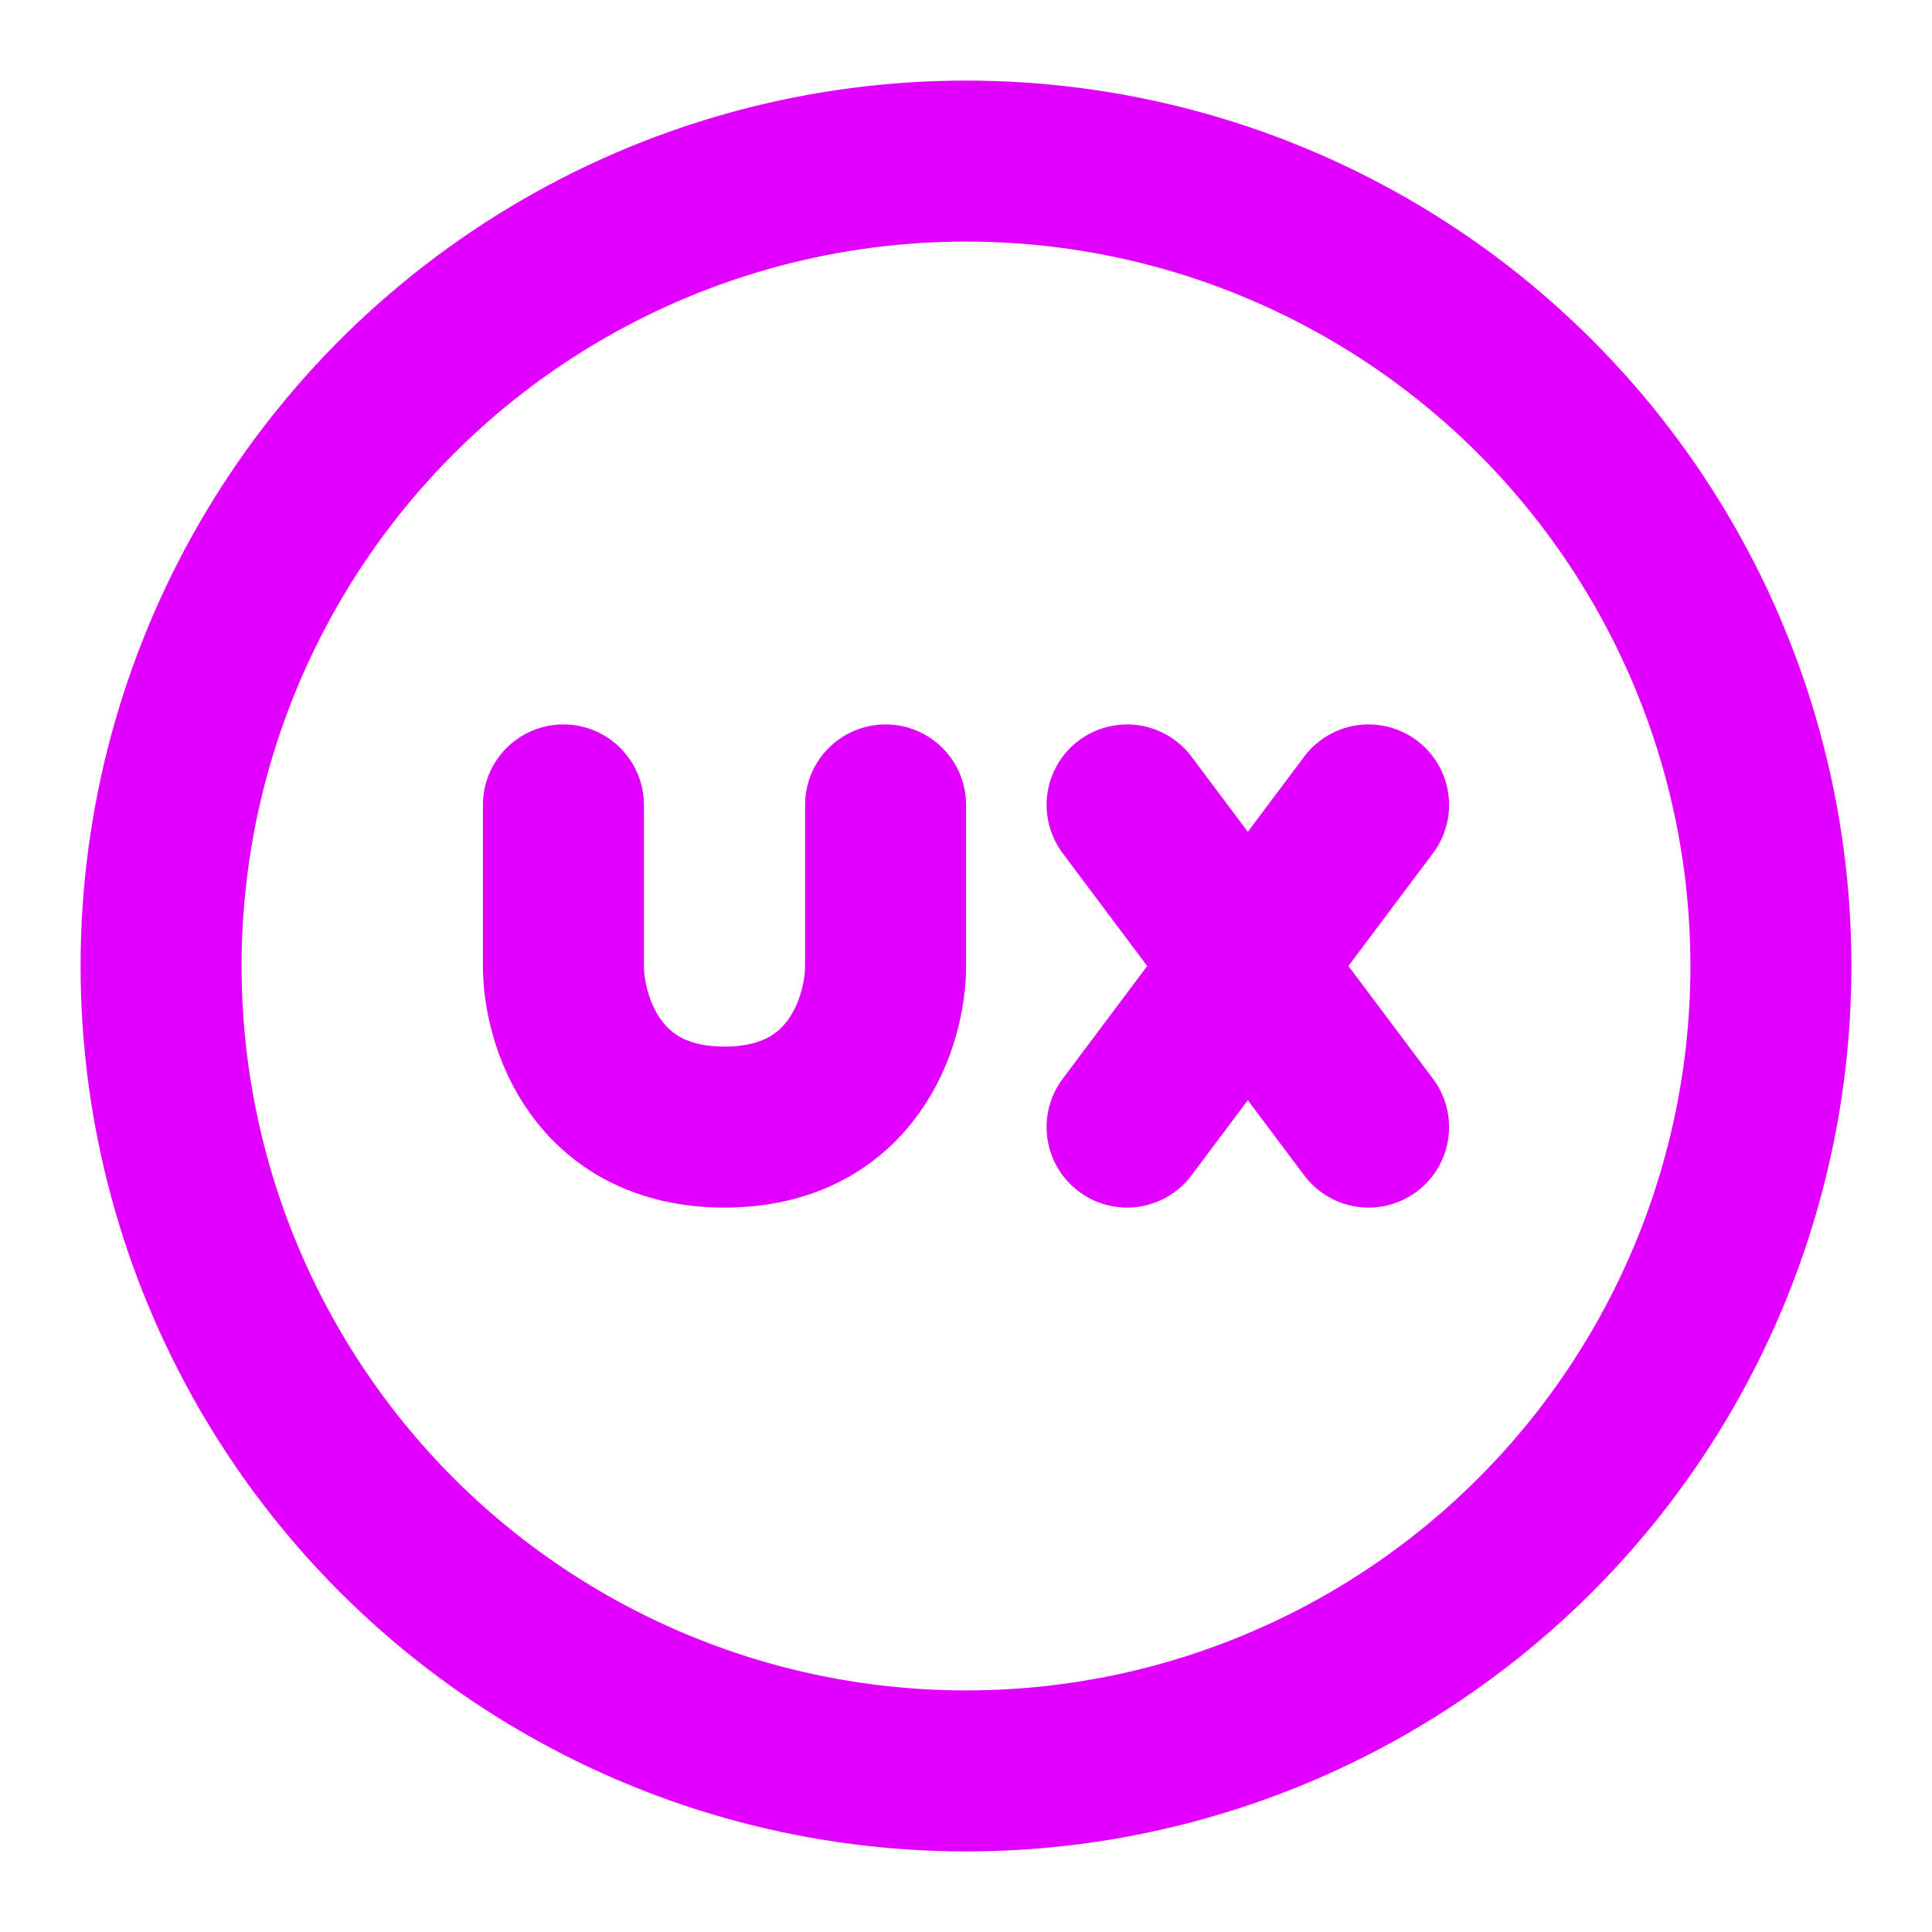
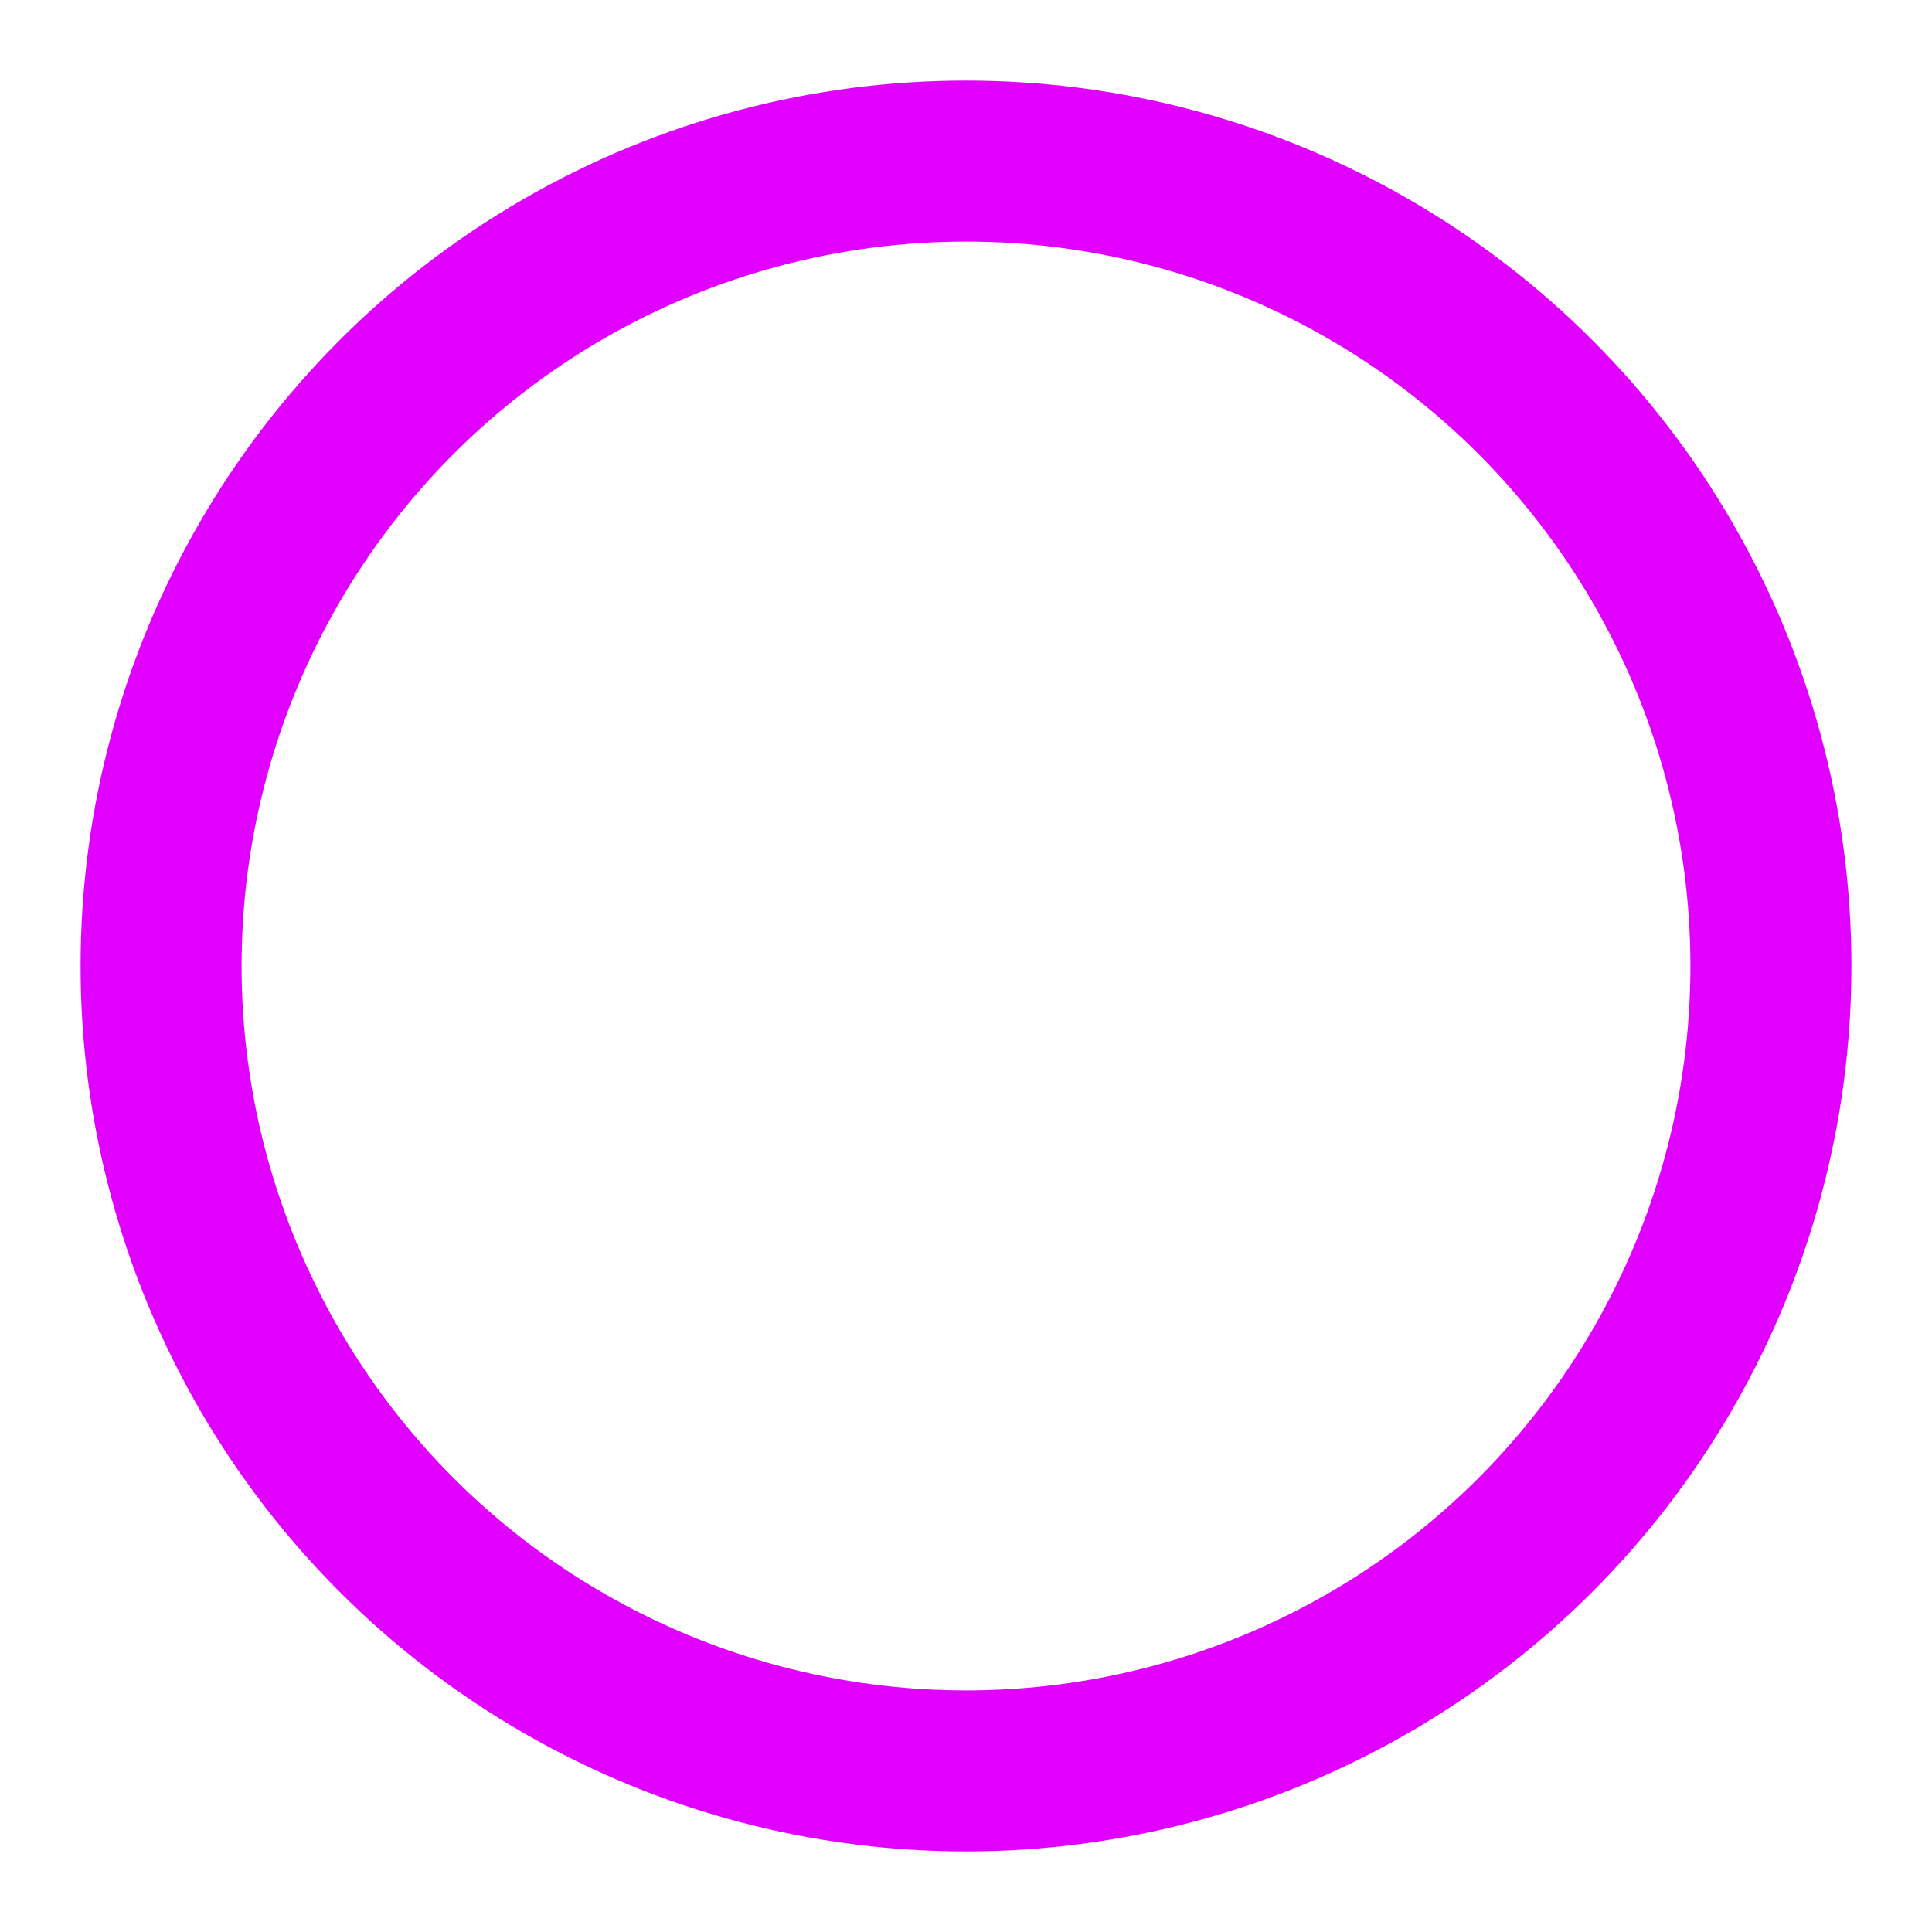
<svg xmlns="http://www.w3.org/2000/svg" version="1.1" id="Layer_1" x="0px" y="0px" viewBox="0 0 800 800" style="enable-background:new 0 0 800 800;" xml:space="preserve">
  <style type="text/css">
	.st0{fill:none;stroke:#E100FF;stroke-width:66.667;stroke-linecap:round;stroke-linejoin:round;stroke-miterlimit:133.333;}
</style>
-   <path class="st0" d="M233.3,333.3V400c0,22.2,13.3,66.7,66.7,66.7s66.7-44.4,66.7-66.7v-66.7 M466.7,333.3l50,66.7 M566.7,466.7  l-50-66.7 M516.7,400l50-66.7 M516.7,400l-50,66.7" />
  <circle class="st0" cx="400" cy="400" r="333.3" />
</svg>